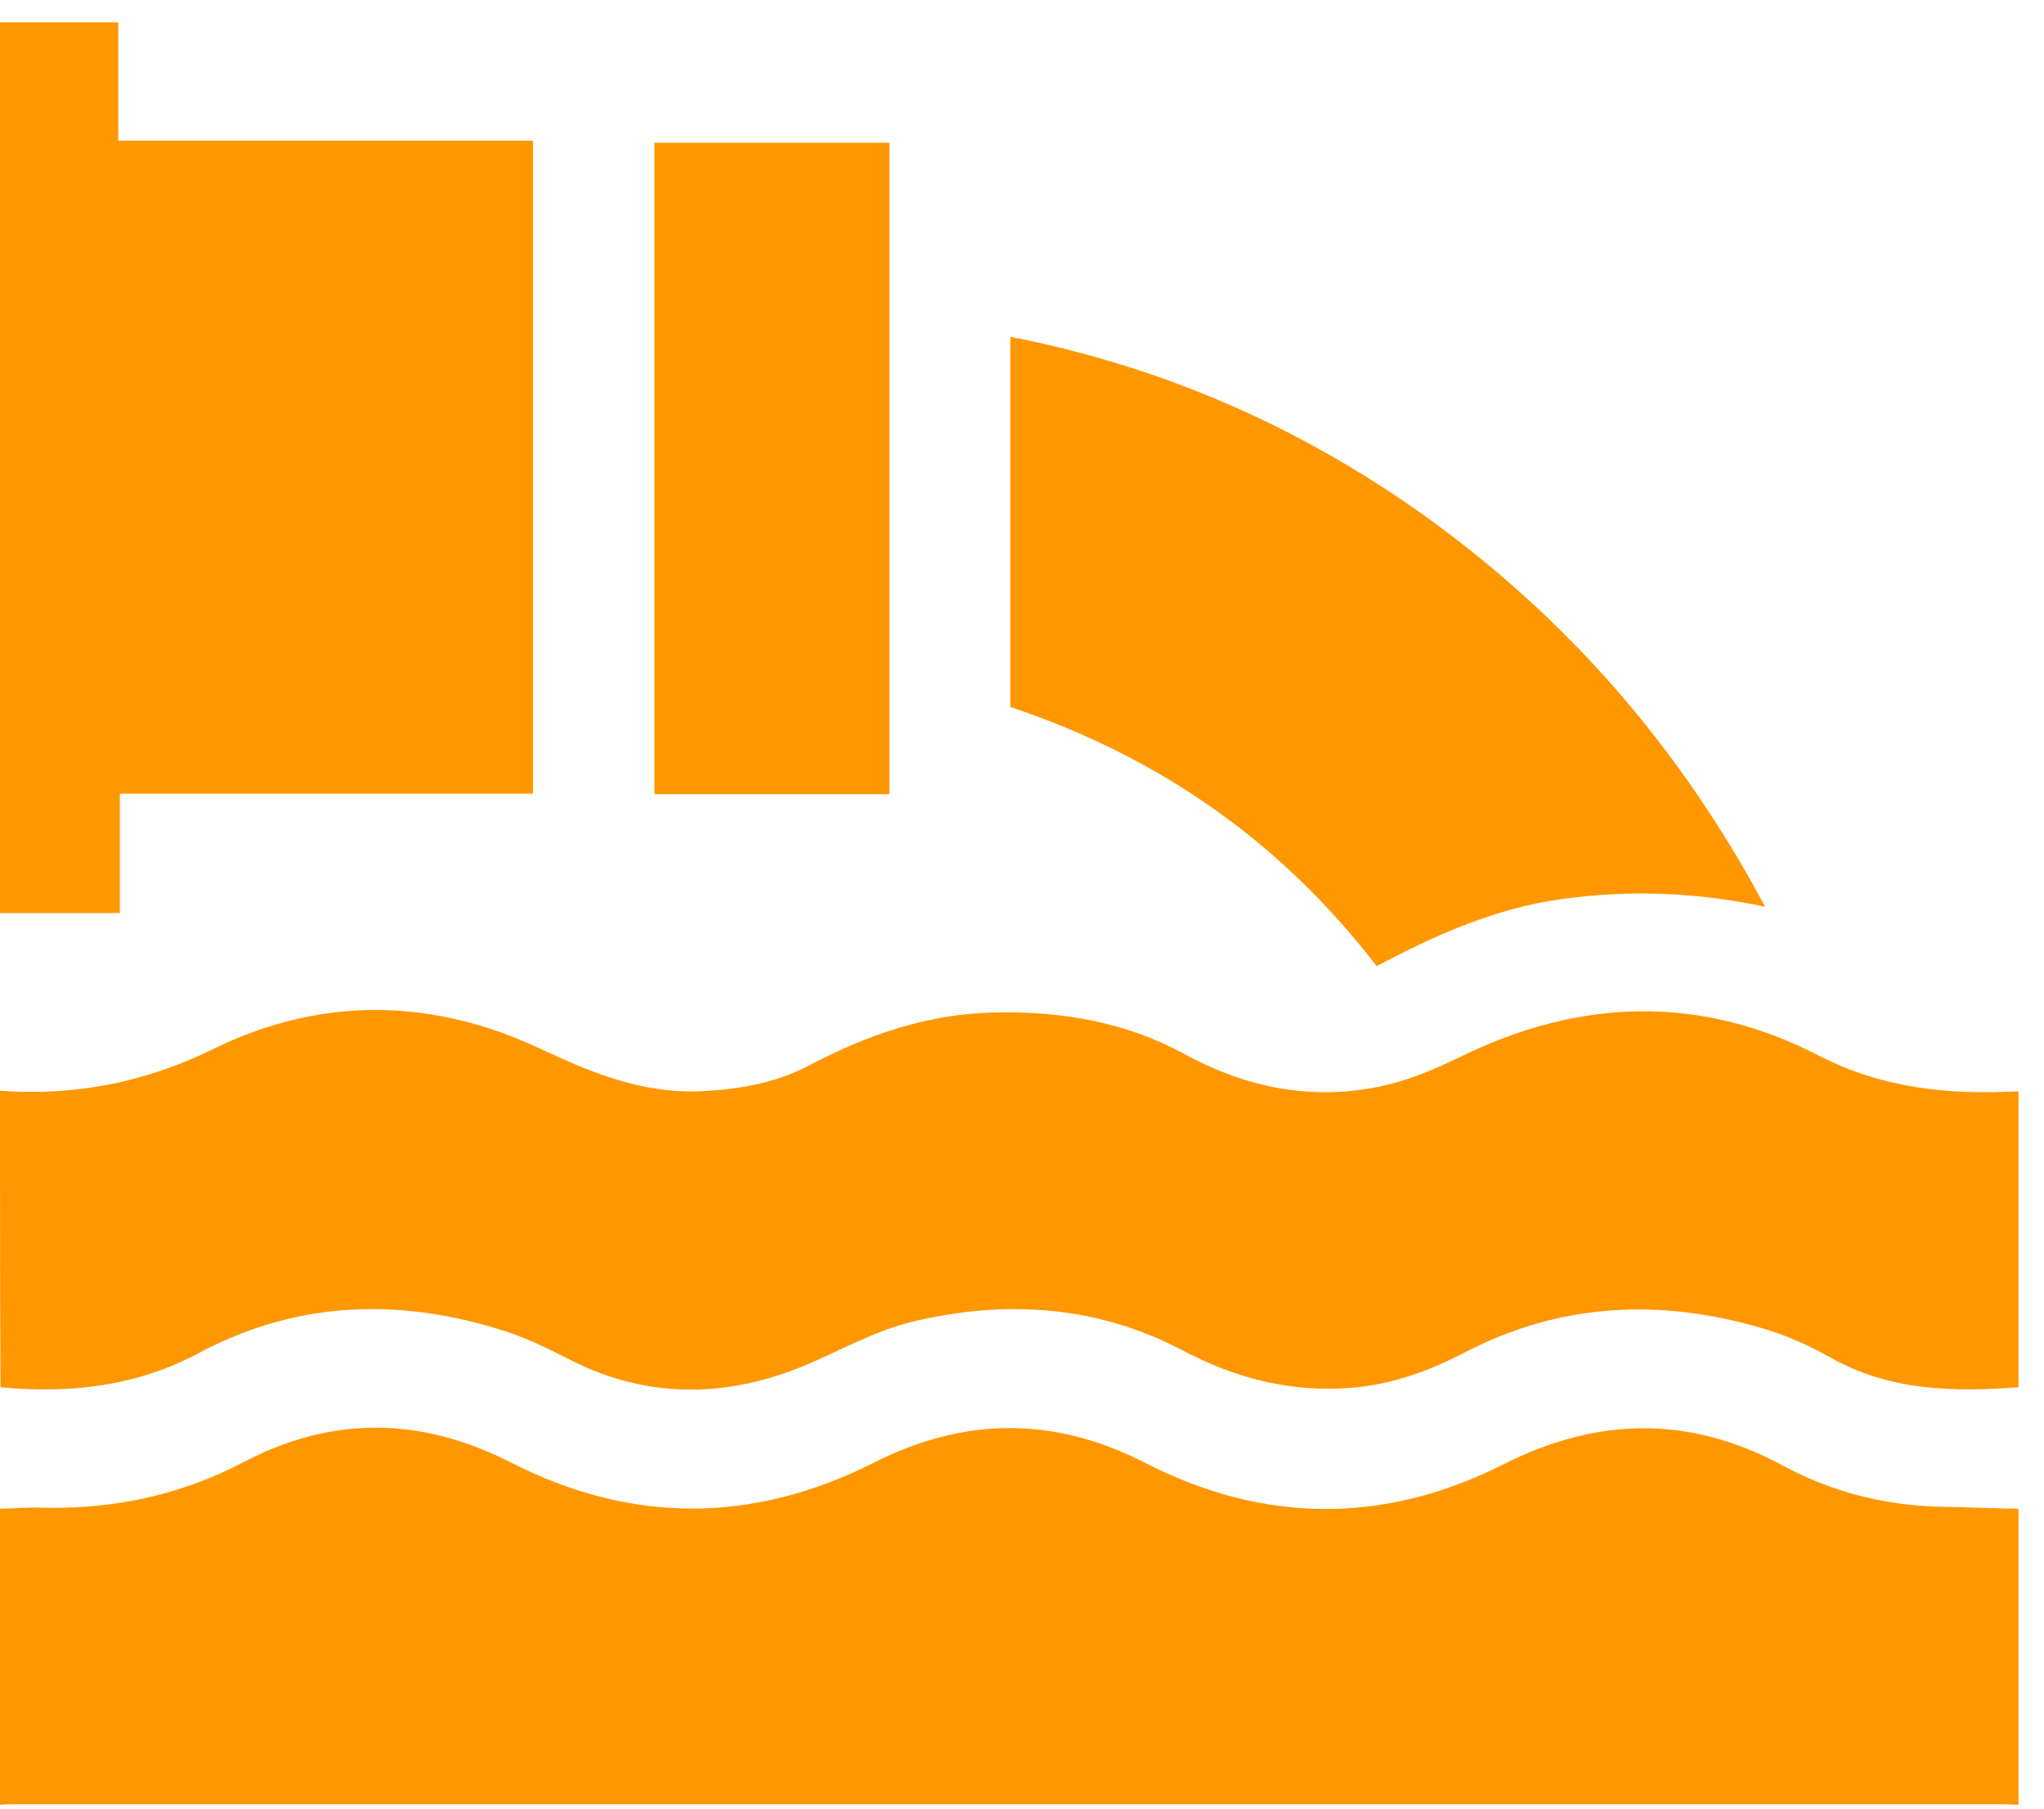
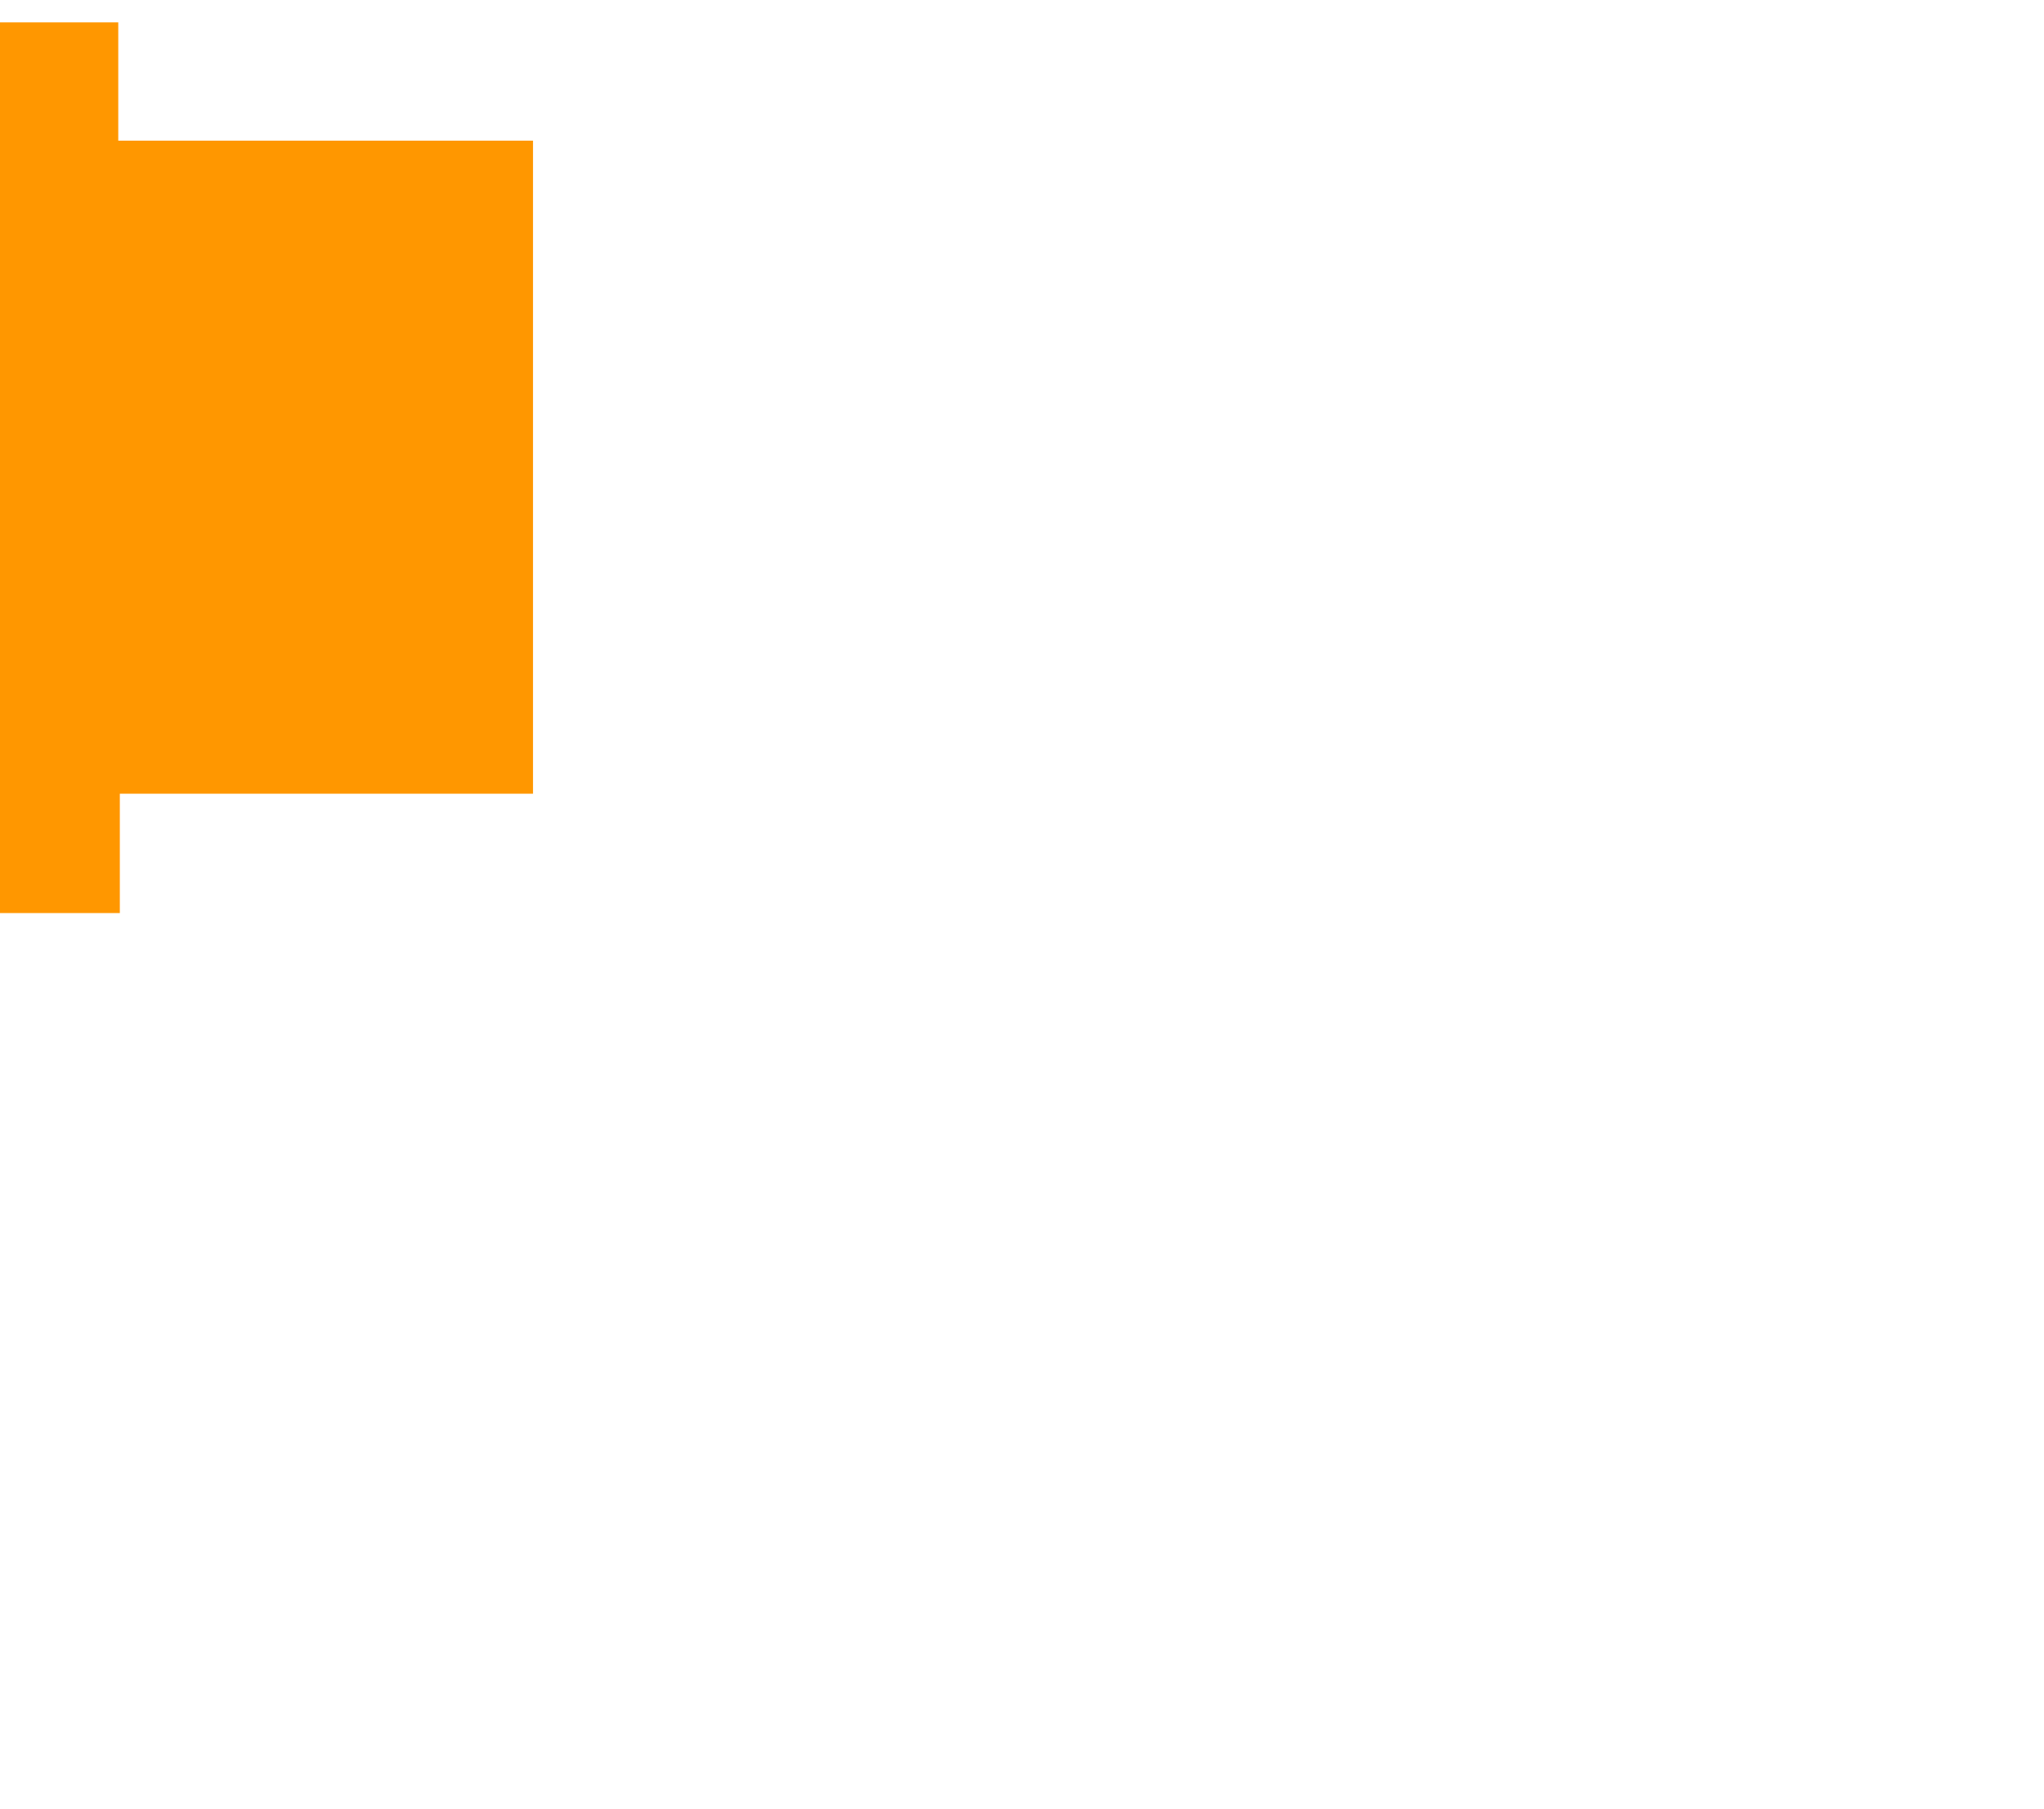
<svg xmlns="http://www.w3.org/2000/svg" width="78" height="69" viewBox="0 0 78 69" fill="none">
-   <path d="M77.026 57.56C77.026 61.331 77.026 65.082 77.026 68.853C76.826 68.853 76.625 68.833 76.425 68.833C51.15 68.833 25.876 68.833 0.602 68.833C0.401 68.833 0.201 68.833 0 68.853C0 65.082 0 61.331 0 57.56C0.542 57.54 1.103 57.5 1.645 57.52C4.353 57.58 6.9 57.038 9.307 55.775C12.677 54.01 16.047 54.05 19.457 55.775C24.071 58.142 28.724 58.142 33.358 55.795C36.828 54.05 40.238 54.03 43.709 55.815C48.222 58.122 52.815 58.162 57.349 55.875C60.959 54.05 64.47 53.989 68.04 55.915C69.865 56.898 71.851 57.419 73.937 57.48C74.981 57.5 76.004 57.54 77.026 57.56Z" fill="#FF9700" />
-   <path d="M0 41.613C2.848 41.814 5.496 41.312 8.124 40.029C12.236 38.002 16.509 38.063 20.661 40.029C22.586 40.931 24.492 41.713 26.678 41.633C28.163 41.573 29.567 41.332 30.871 40.65C33.117 39.467 35.444 38.664 38.012 38.624C40.539 38.584 42.946 38.985 45.193 40.209C47.54 41.493 50.027 41.994 52.655 41.453C53.698 41.232 54.721 40.811 55.664 40.349C60.257 38.083 64.871 37.922 69.444 40.289C71.871 41.533 74.399 41.774 77.026 41.633C77.026 45.404 77.026 49.155 77.026 52.926C74.579 53.107 72.172 53.067 69.946 51.843C69.123 51.382 68.241 50.961 67.338 50.7C63.447 49.536 59.635 49.677 55.965 51.562C54.581 52.285 53.136 52.826 51.552 52.947C49.245 53.127 47.159 52.585 45.133 51.522C41.863 49.797 38.373 49.577 34.843 50.419C33.398 50.76 32.074 51.522 30.69 52.104C27.721 53.328 24.753 53.368 21.844 51.923C21.042 51.522 20.239 51.101 19.377 50.82C15.345 49.496 11.373 49.597 7.582 51.623C5.175 52.906 2.648 53.167 0.02 52.926C0 49.135 0 45.384 0 41.613Z" fill="#FF9700" />
  <path d="M0 0.853C1.464 0.853 2.949 0.853 4.513 0.853C4.513 2.378 4.513 3.842 4.513 5.367C9.829 5.367 15.064 5.367 20.34 5.367C20.34 13.691 20.34 21.955 20.34 30.28C15.104 30.28 9.869 30.28 4.573 30.28C4.573 31.804 4.573 33.269 4.573 34.833C2.989 34.833 1.504 34.833 0 34.833C0 23.52 0 12.187 0 0.853Z" fill="#FF9700" />
-   <path d="M67.358 34.592C64.71 34.031 62.183 33.95 59.656 34.291C57.108 34.633 54.801 35.656 52.535 36.859C48.864 32.085 44.19 28.855 38.553 26.97C38.553 22.276 38.553 17.602 38.553 12.848C44.31 13.972 49.506 16.238 54.24 19.588C59.756 23.52 64.089 28.474 67.358 34.592Z" fill="#FF9700" />
-   <path d="M33.94 30.3C30.931 30.3 27.982 30.3 24.973 30.3C24.973 22.015 24.973 13.751 24.973 5.447C27.942 5.447 30.911 5.447 33.94 5.447C33.94 13.711 33.94 21.975 33.94 30.3Z" fill="#FF9700" />
</svg>